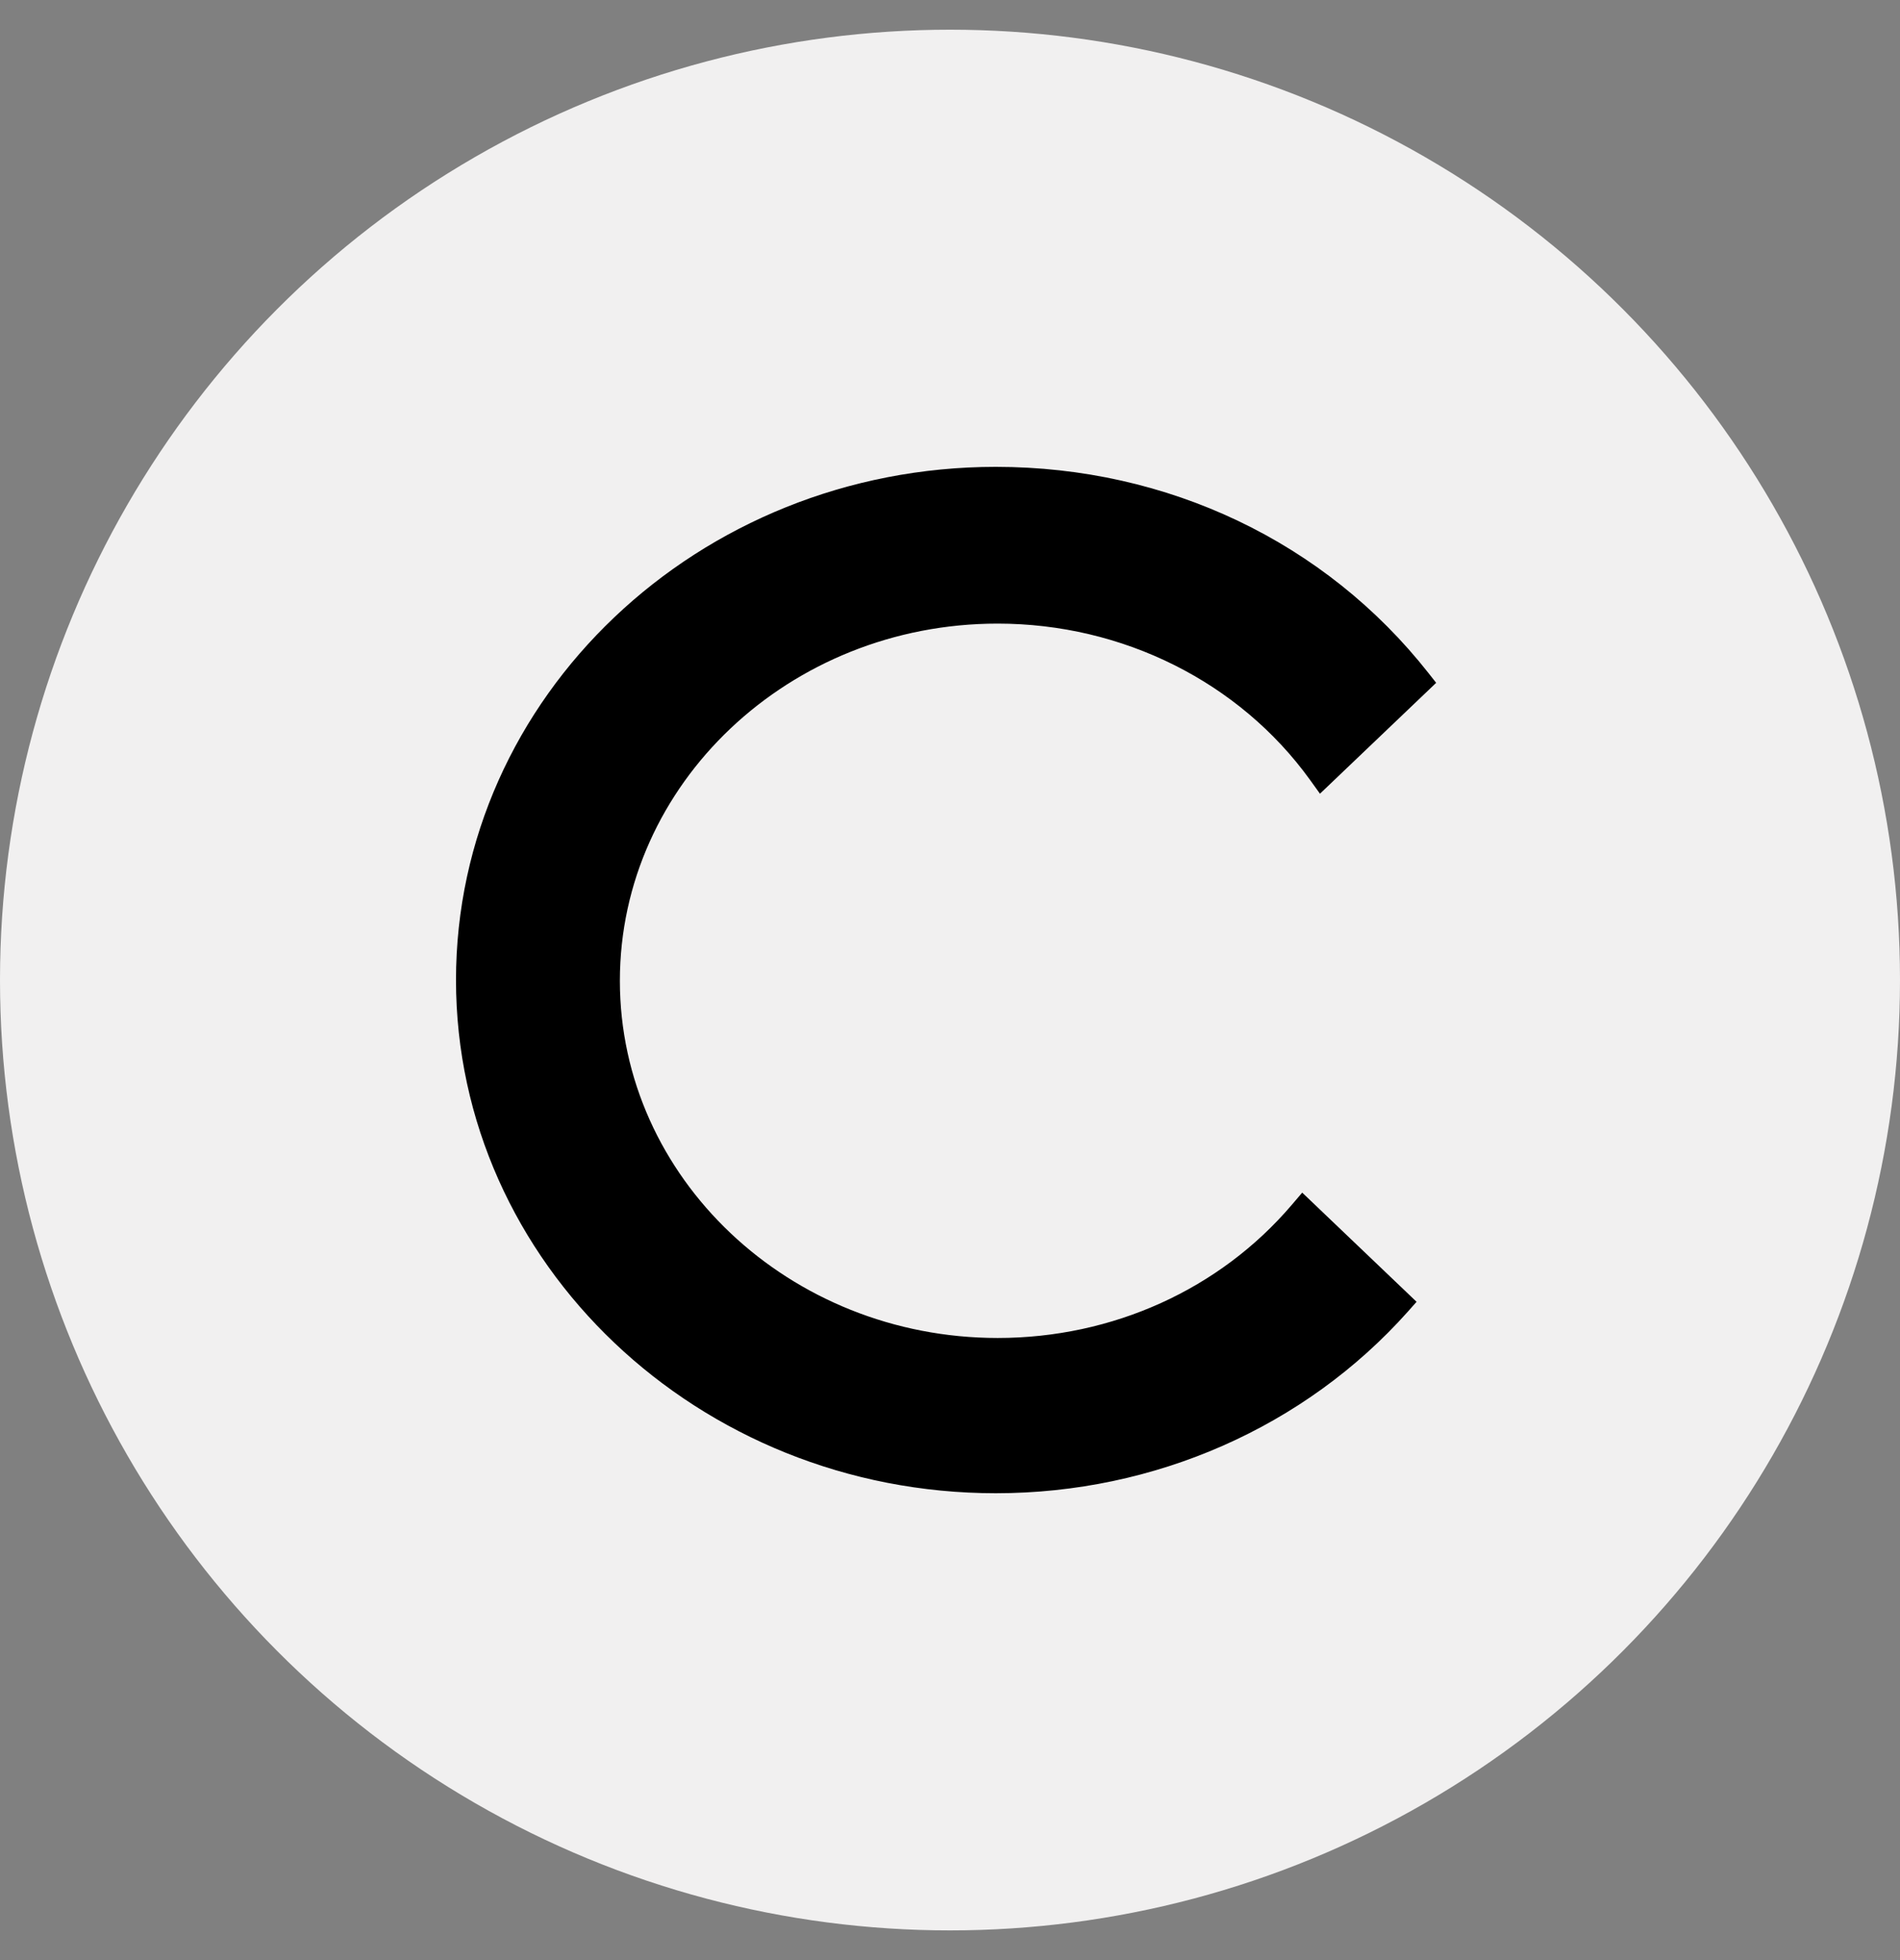
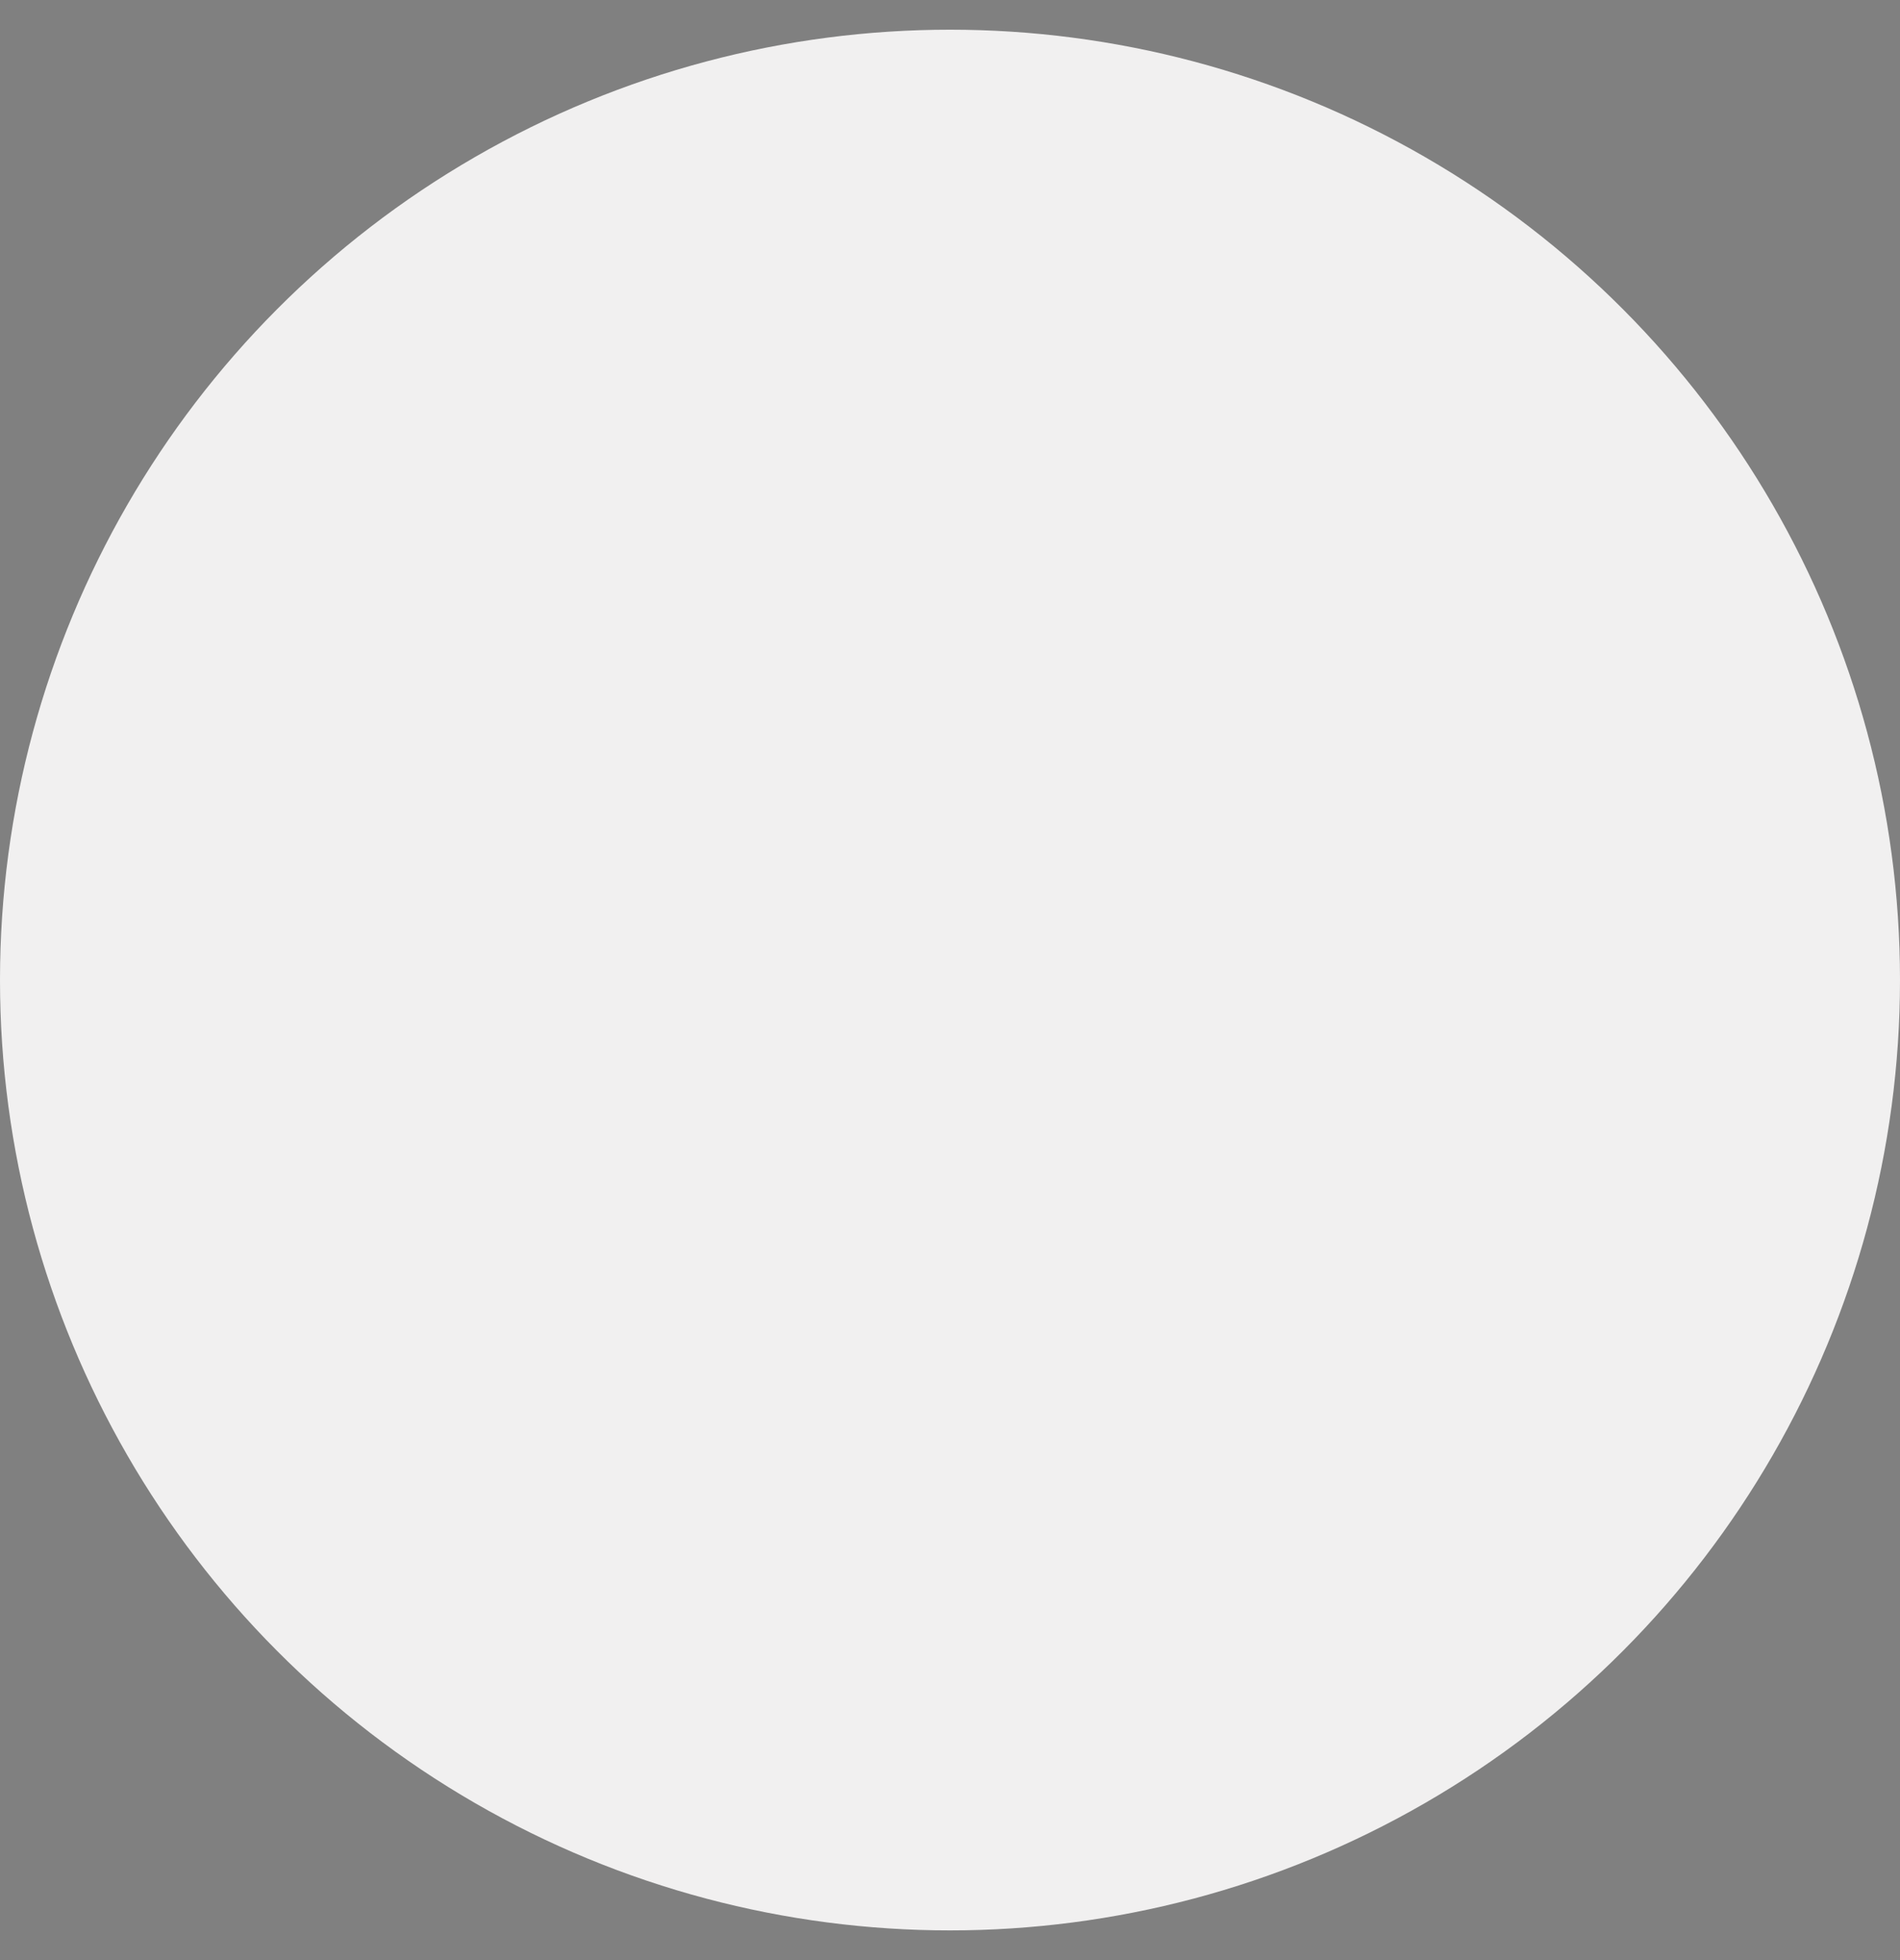
<svg xmlns="http://www.w3.org/2000/svg" width="32" height="33" viewBox="0 0 32 33" fill="none">
  <rect x="0" y="0" width="32" height="33" fill="#808080" stroke="none" />
  <circle cx="16" cy="16.5" r="16" fill="#F1F0F0" />
  <g clip-path="url(#clip0_91_43)">
-     <path d="M16.803 10.499C18.908 10.499 20.873 11.482 22.062 13.128L22.231 13.363L24.188 11.496L24.058 11.331C22.323 9.126 19.667 7.86 16.772 7.86C11.758 7.86 7.68 11.736 7.68 16.5C7.68 21.264 11.759 25.14 16.772 25.14C19.448 25.14 21.977 24.026 23.71 22.084L23.858 21.917L21.932 20.079L21.758 20.283C20.543 21.709 18.736 22.526 16.803 22.526C13.294 22.526 10.44 19.828 10.44 16.513C10.44 13.197 13.294 10.499 16.802 10.499H16.803ZM87.627 8.217L86.373 10.16L82.537 15.923L78.198 9.389L77.443 8.217H74.189L75.629 10.371L81.181 18.731V23.66C81.181 23.678 81.182 23.696 81.183 23.712V24.915C81.183 24.946 81.21 24.971 81.243 24.971H81.738C82.933 24.971 83.903 24.046 83.903 22.905V18.731L89.56 10.194C89.567 10.181 89.575 10.169 89.581 10.157L90.879 8.217H87.627ZM31.719 9.442L24.621 24.943H27.609L33.256 12.725L38.904 24.943H41.858L34.179 8.237C34.174 8.226 34.166 8.218 34.157 8.212C34.147 8.205 34.136 8.202 34.124 8.202H33.644C32.784 8.202 32.063 8.688 31.719 9.44V9.442ZM61.332 8.239V10.826H64.833L64.861 10.82H66.382C68.046 10.82 69.482 11.389 70.653 12.513C71.829 13.629 72.427 14.998 72.427 16.586C72.427 18.165 71.83 19.536 70.652 20.659C69.483 21.775 68.046 22.34 66.382 22.34H65.031V22.338H61.331V24.929H66.382C68.794 24.929 70.879 24.107 72.579 22.485C74.28 20.864 75.141 18.878 75.141 16.586C75.141 14.285 74.28 12.296 72.579 10.675C70.879 9.053 68.794 8.231 66.382 8.231H62.684M55.428 20.218L46.641 8.242H44.045V24.926H46.775V12.981L55.56 24.925H58.158V8.242H55.428V20.218Z" fill="black" />
-   </g>
+     </g>
  <defs>
    <clipPath id="clip0_91_43">
      <rect width="16.64" height="17.28" fill="white" transform="translate(7.68 7.86)" />
    </clipPath>
  </defs>
</svg>